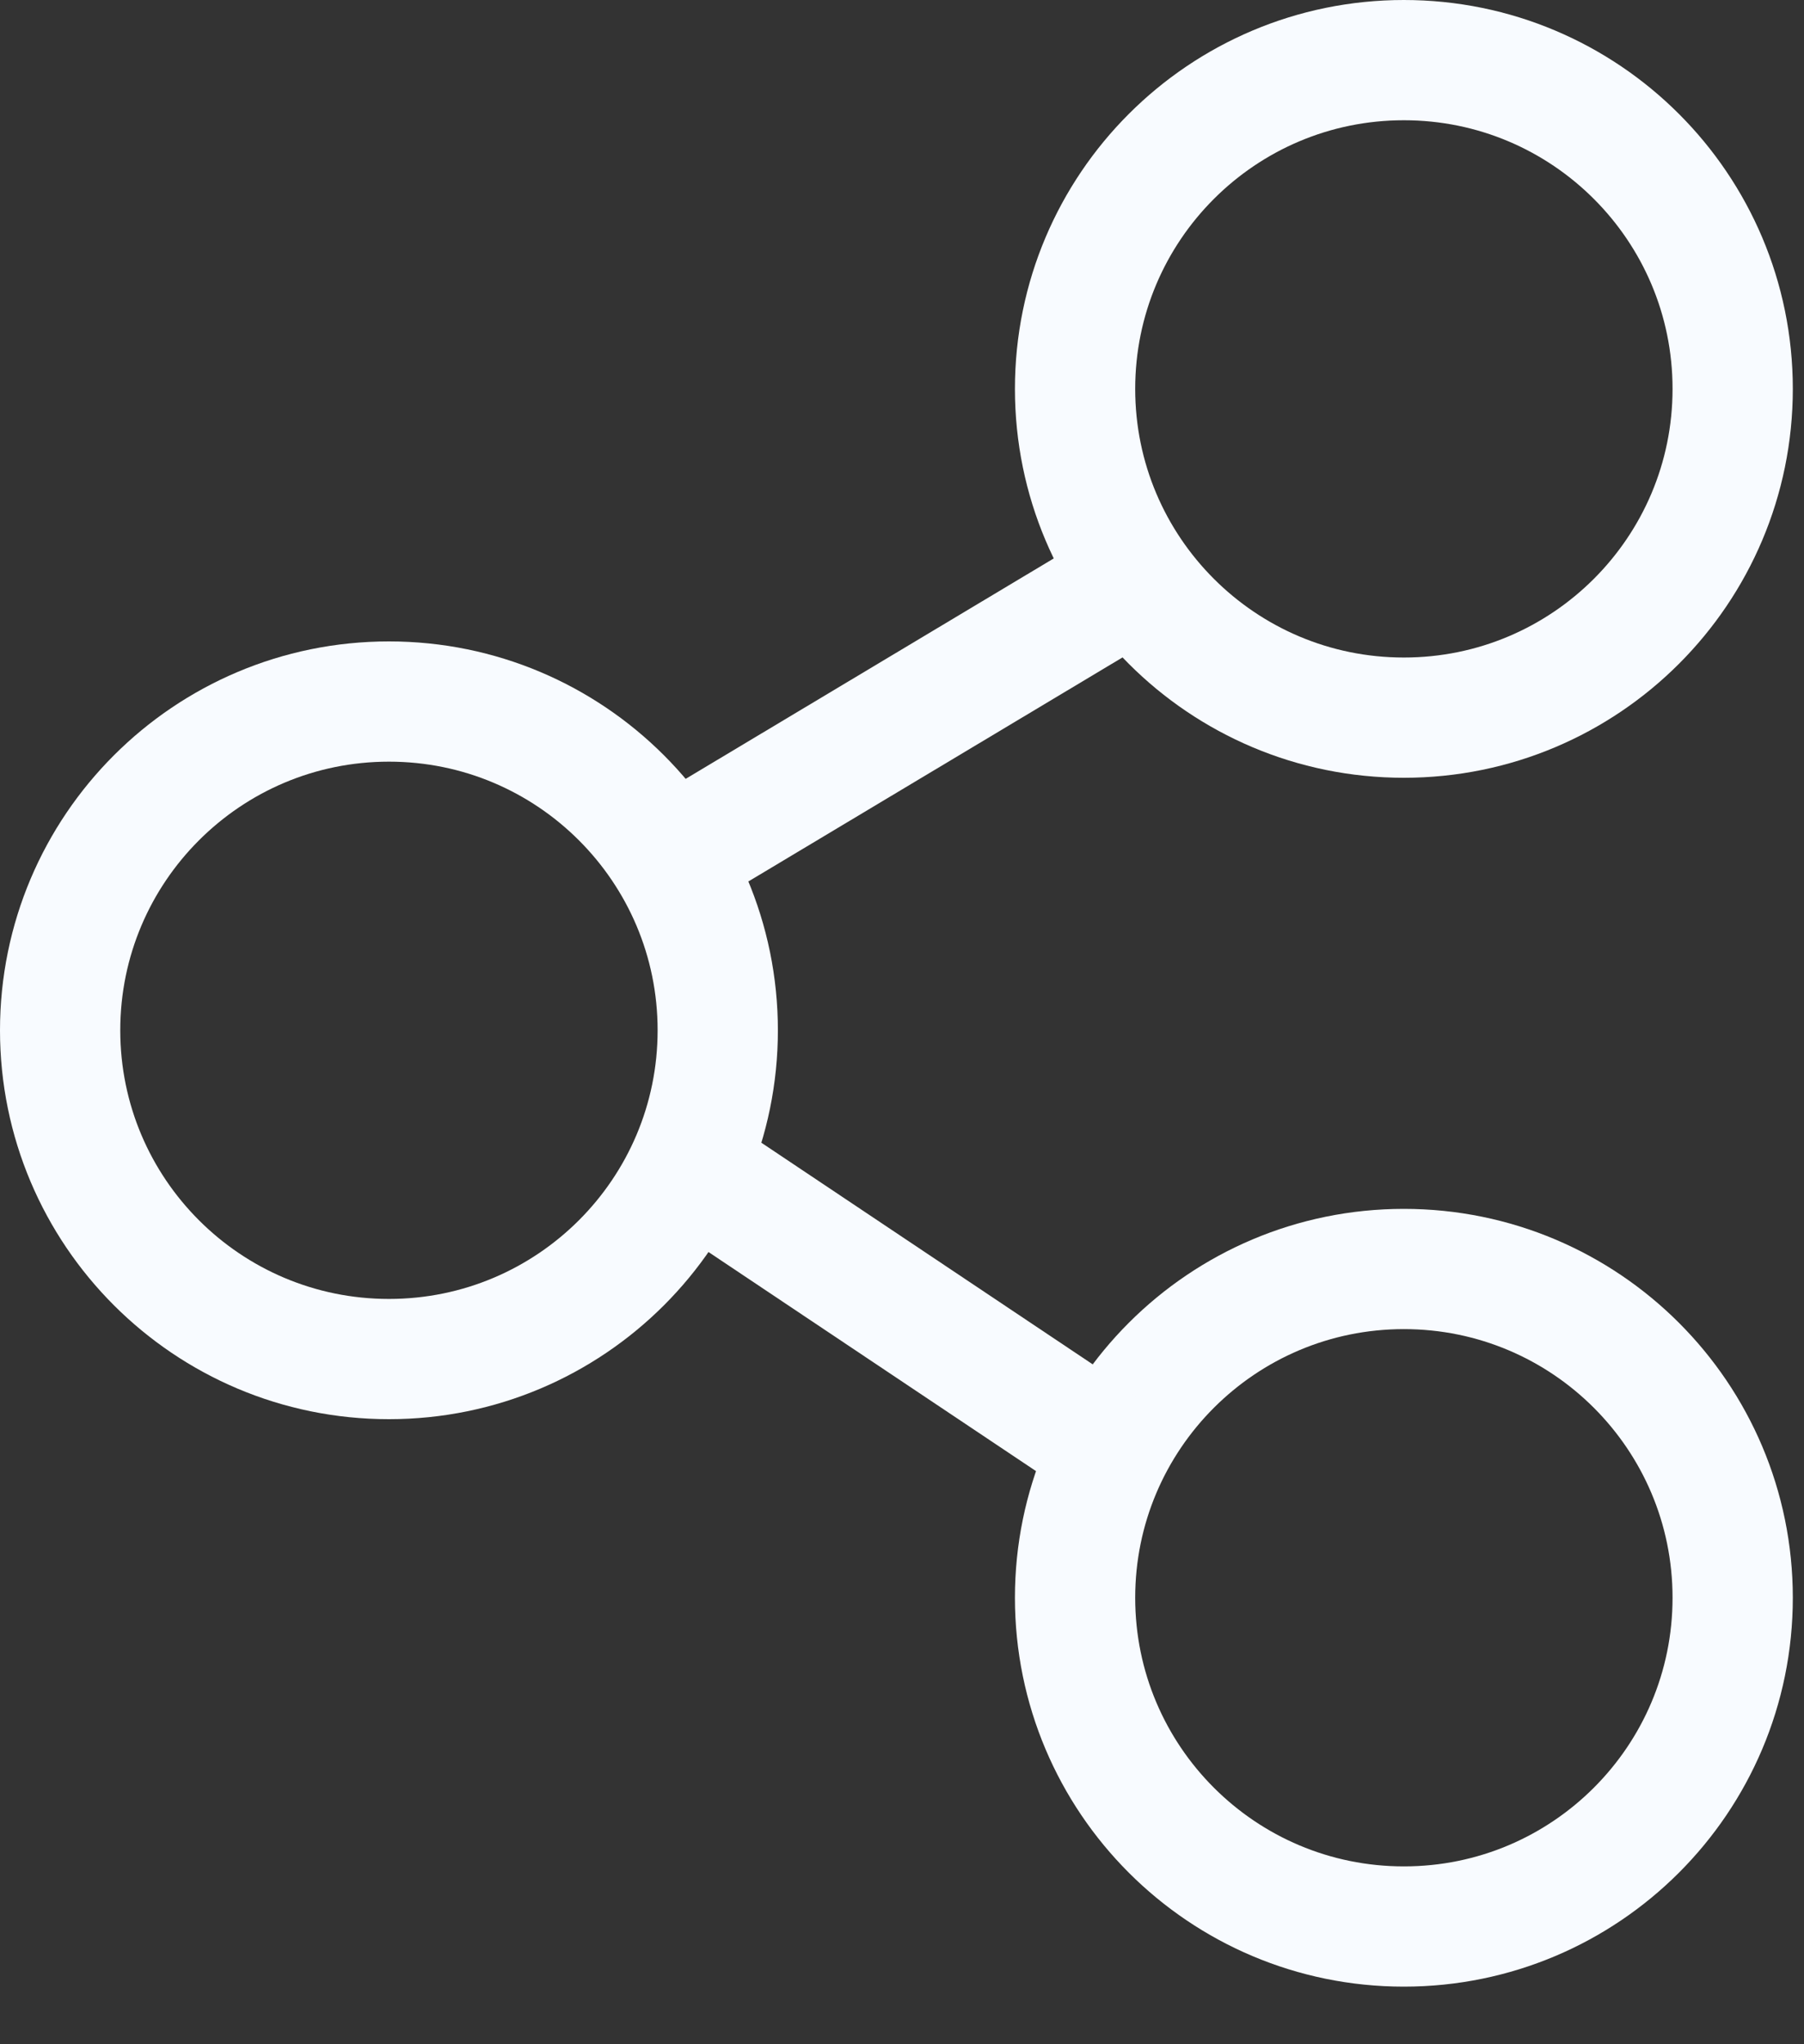
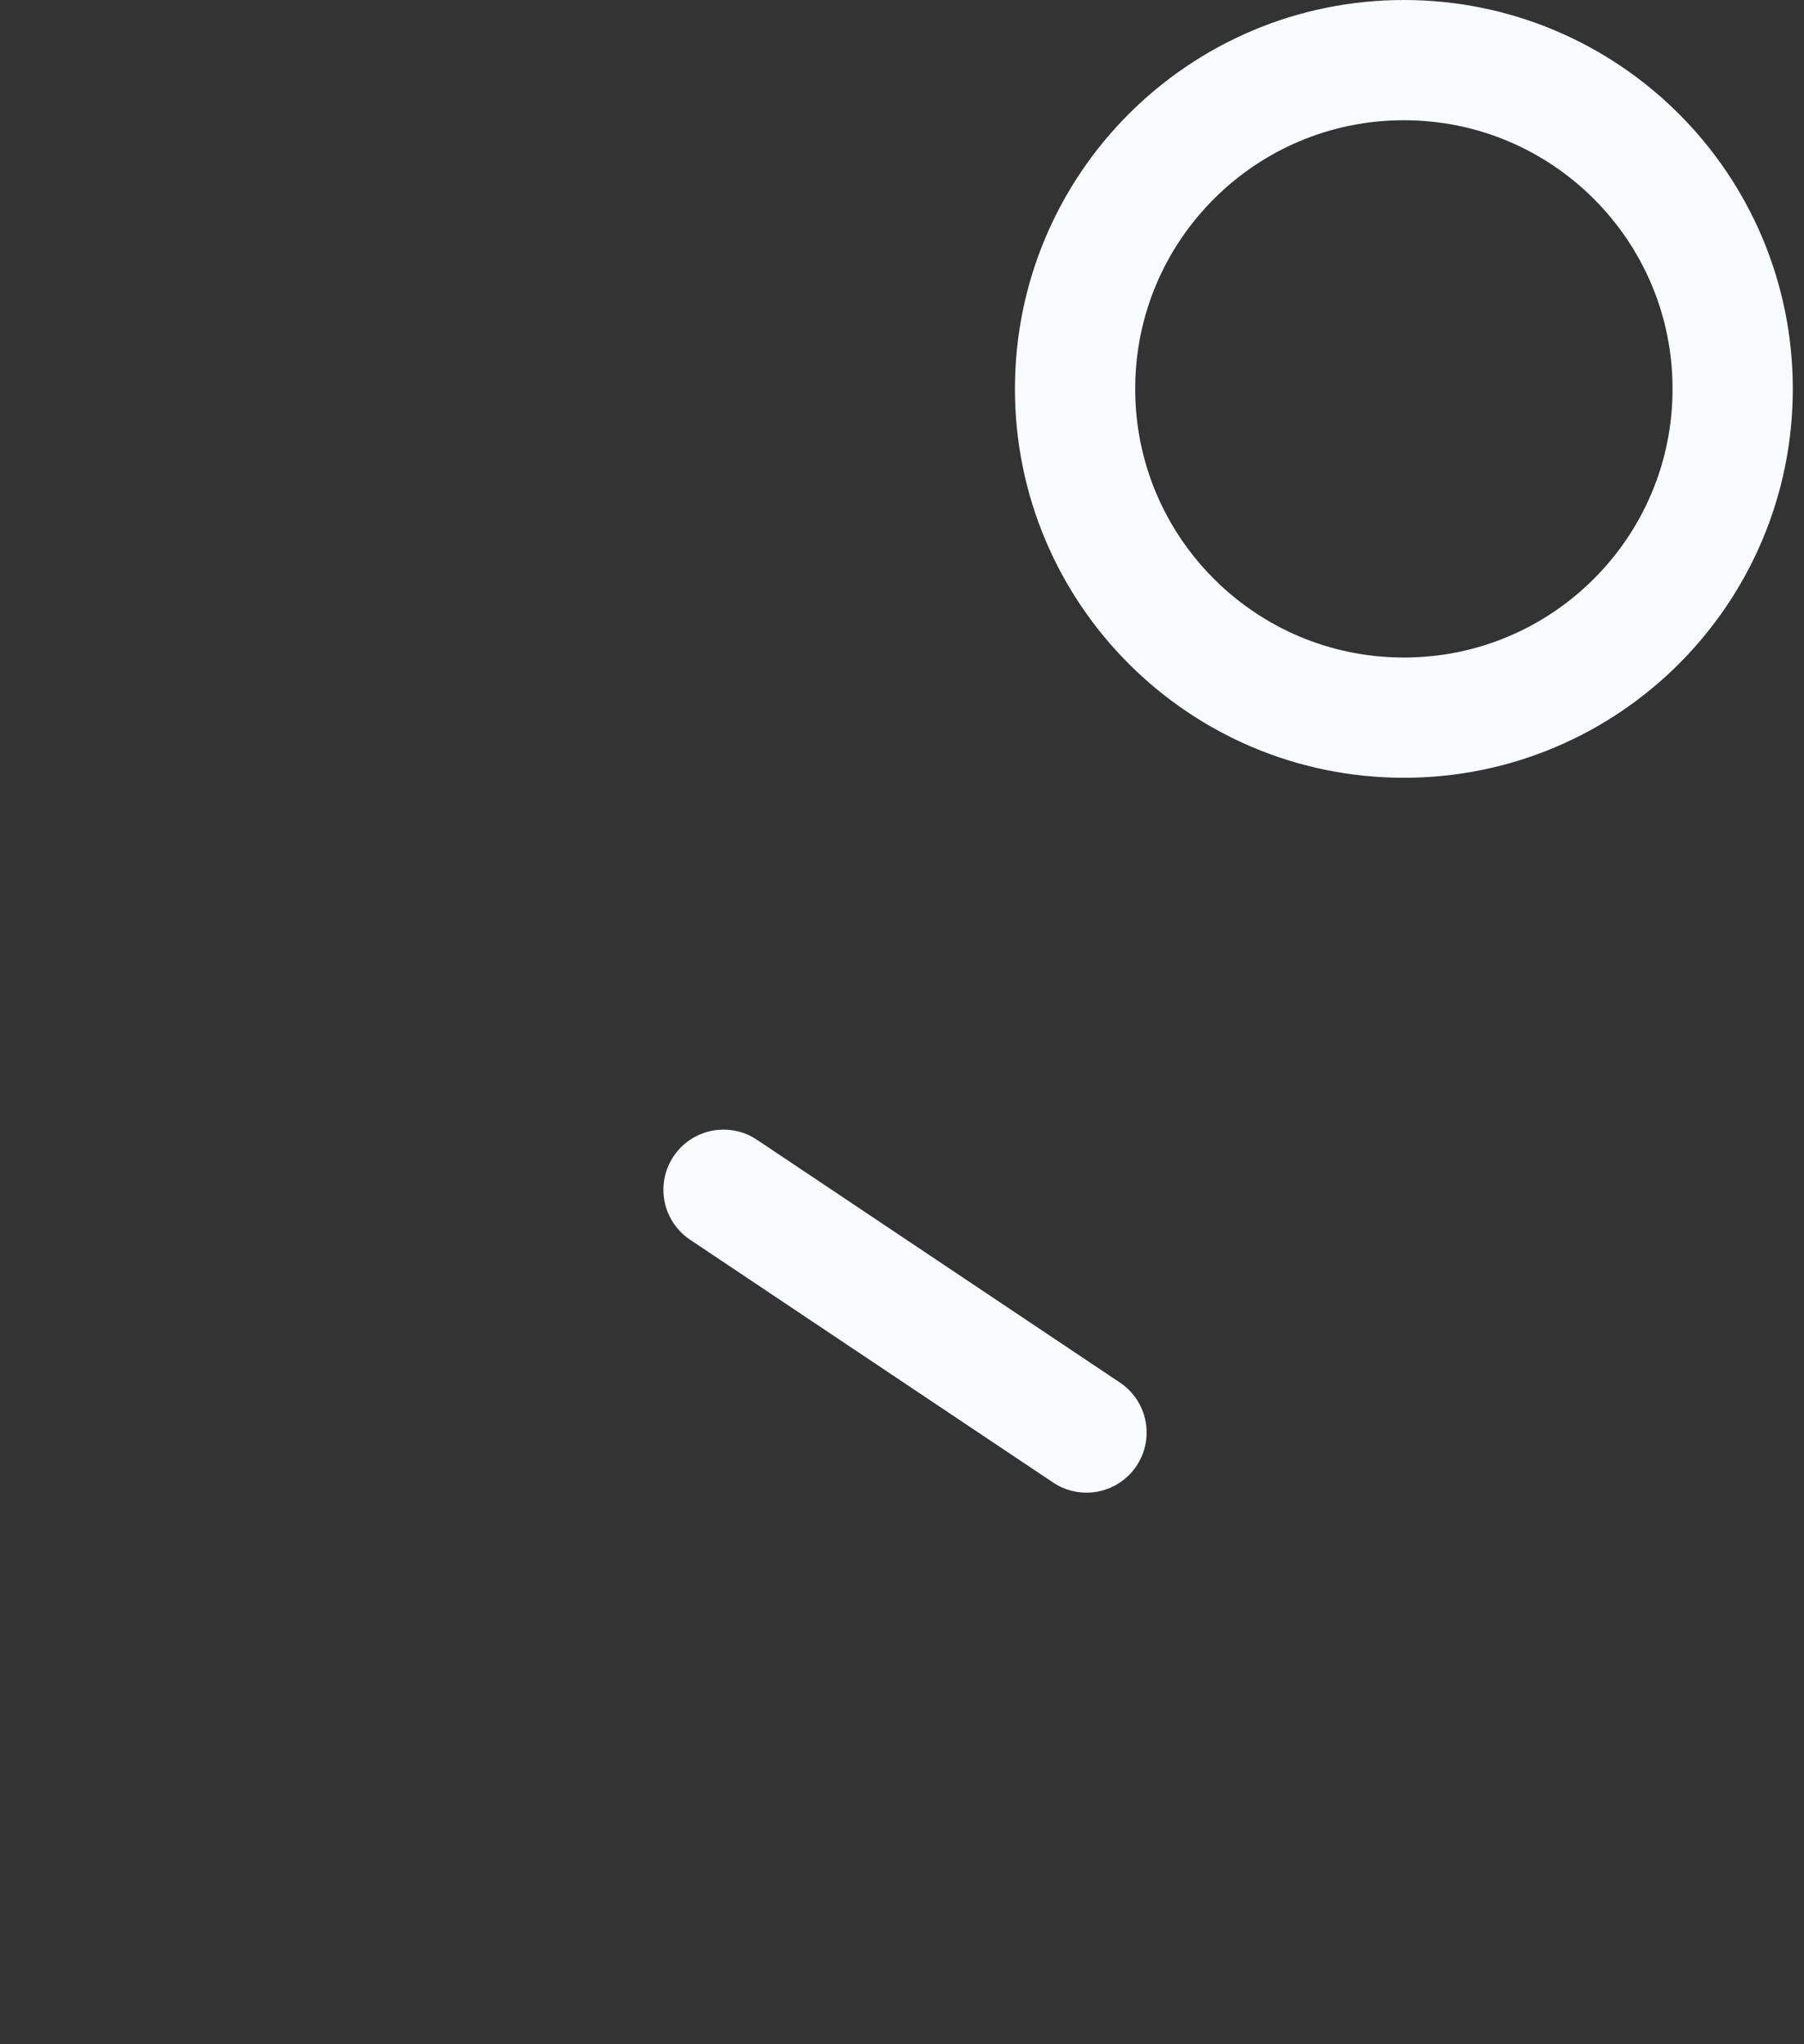
<svg xmlns="http://www.w3.org/2000/svg" width="15px" height="17px" viewBox="0 0 15 17" version="1.1">
  <rect x="0" y="0" width="15" height="17" fill="#333333" stroke="none" />
  <title>Group 11</title>
  <g id="Page-1" stroke="none" stroke-width="1" fill="none" fill-rule="evenodd" stroke-linecap="round" stroke-linejoin="round">
    <g id="Artboard" transform="translate(-445, -259)" stroke="#F8FBFF">
      <g id="Group-11" transform="translate(445, 259)">
        <path d="M14.407,3.234 C14.407,4.744 13.183,5.968 11.673,5.968 C10.163,5.968 8.939,4.744 8.939,3.234 C8.939,1.724 10.163,0.5 11.673,0.5 C13.183,0.5 14.407,1.724 14.407,3.234 Z" id="Stroke-1" />
-         <path d="M14.407,13.287 C14.407,14.797 13.183,16.021 11.673,16.021 C10.163,16.021 8.939,14.797 8.939,13.287 C8.939,11.777 10.163,10.553 11.673,10.553 C13.183,10.553 14.407,11.777 14.407,13.287 Z" id="Stroke-3" />
-         <path d="M5.968,8.568 C5.968,10.078 4.744,11.302 3.234,11.302 C1.724,11.302 0.5,10.078 0.5,8.568 C0.5,7.058 1.724,5.834 3.234,5.834 C4.744,5.834 5.968,7.058 5.968,8.568 Z" id="Stroke-5" />
-         <line x1="5.968" y1="6.9" x2="9.082" y2="5.035" id="Stroke-7" />
        <line x1="6.016" y1="9.894" x2="9.034" y2="11.913" id="Stroke-9" />
      </g>
    </g>
  </g>
</svg>